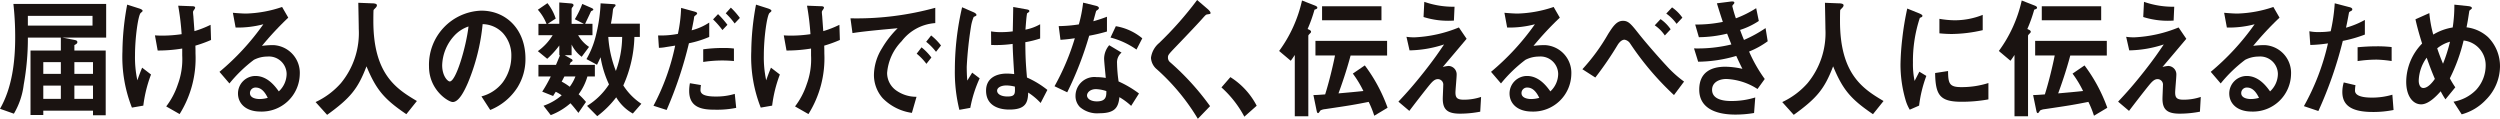
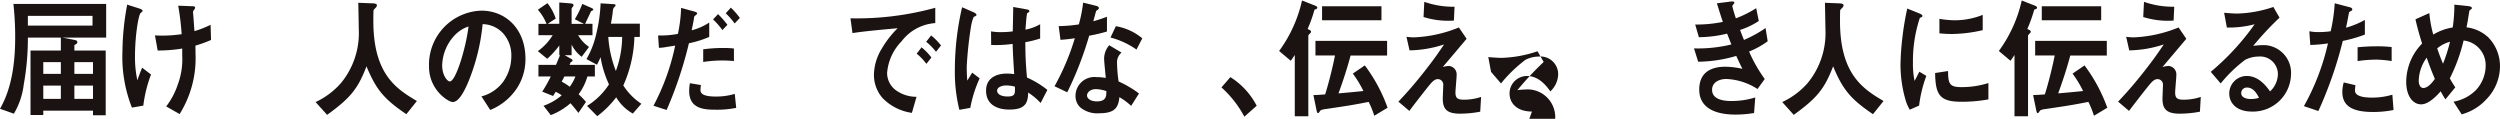
<svg xmlns="http://www.w3.org/2000/svg" width="332.503" height="15.8" viewBox="0 0 332.503 15.8">
  <g id="Group_15" data-name="Group 15" transform="translate(-490.765 -778.505)">
    <path id="Path_130" data-name="Path 130" d="M8.283,338.814l1.641.316c.236.053.363.105.363.3s-.221.281-.395.386v.718h4.166v8.61H12.369v-.613H5.758v.579h-1.7v-8.576H8.093v-1.718H3.708a34.54,34.54,0,0,1-.553,6.261,9.9,9.9,0,0,1-1.309,3.858L0,348.283c1.609-2.788,2.02-6.278,2.02-9.522a39.884,39.884,0,0,0-.237-4.419H14.12v4.472Zm4.023-2.893h-8.6v1.3h8.6Zm-4.213,6.155H5.758v1.561H8.093Zm0,3.121H5.758v1.771H8.093Zm4.276-3.121H9.892v1.561h2.477Zm0,3.121H9.892v1.771h2.477Z" transform="translate(490.765 444.69)" fill="#1a1311" />
    <path id="Path_131" data-name="Path 131" d="M33.426,347.94l-1.515.263a18.383,18.383,0,0,1-1.262-7.47,35.176,35.176,0,0,1,.632-6.225l1.593.508c.047.018.457.14.457.316,0,.071-.047.105-.252.281-.332.3-.758,3.244-.758,5.647a14.373,14.373,0,0,0,.315,3.314c.222-.649.316-.894.632-1.683l1.183.912a17.589,17.589,0,0,0-1.025,4.138m6.926-7.979c.016.526.016.754.016,1.052a13.977,13.977,0,0,1-2.114,8.049l-1.783-1.017a9.979,9.979,0,0,0,1.546-2.929,9.6,9.6,0,0,0,.584-3.84v-.929a19.85,19.85,0,0,1-3.265.263l-.363-2.016c.5.035.725.035,1.01.035a17.7,17.7,0,0,0,2.54-.193,34.063,34.063,0,0,0-.458-3.788l1.846.07c.142,0,.41,0,.41.21a.715.715,0,0,1-.141.263c-.111.158-.142.228-.142.316s.032.456.047.544c0,.07.079,1.1.142,1.981a13.5,13.5,0,0,0,2.145-.842l.063,2.016a16.8,16.8,0,0,1-2.083.755" transform="translate(476.4 444.613)" fill="#1a1311" />
-     <path id="Path_132" data-name="Path 132" d="M60.388,349.007c-1.972,0-2.982-1.1-2.982-2.4a2.329,2.329,0,0,1,2.319-2.332c1.641,0,2.666,1.438,3.108,2.051a3.2,3.2,0,0,0,1.041-2.333,2.352,2.352,0,0,0-2.556-2.3,3.925,3.925,0,0,0-1.8.438,18.5,18.5,0,0,0-3.25,3.139l-1.325-1.544a32.892,32.892,0,0,0,5.837-6.33,13.323,13.323,0,0,1-3.692.438l-.363-1.964c.378.036,1.278.105,1.767.105a16.22,16.22,0,0,0,4.78-.877l.82,1.421a41.172,41.172,0,0,0-3.5,3.752,11.3,11.3,0,0,1,1.531-.1,3.693,3.693,0,0,1,3.5,3.875,5.068,5.068,0,0,1-5.238,4.963m-.6-3.192a.731.731,0,0,0-.788.737c0,.613.726.789,1.293.789a4.049,4.049,0,0,0,1.073-.158c-.205-.4-.678-1.368-1.578-1.368" transform="translate(465.013 444.334)" fill="#1a1311" />
    <path id="Path_133" data-name="Path 133" d="M91.071,348.863c-2.95-2-4.007-3.244-5.3-6.365-1.152,3.016-2.161,4.226-5.238,6.453L79,347.25a10.252,10.252,0,0,0,3.376-2.525,10.473,10.473,0,0,0,2.367-7.207c0-.473-.047-2.736-.063-3.472l1.767.07c.174,0,.71,0,.71.263a.441.441,0,0,1-.127.281c-.031.052-.284.28-.315.351s-.032,1.245-.032,1.472c0,7.068,3.061,9.014,5.79,10.627Z" transform="translate(453.738 444.829)" fill="#1a1311" />
    <path id="Path_134" data-name="Path 134" d="M119.211,346.143a7.72,7.72,0,0,1-3.676,3.087l-1.168-1.806a5.218,5.218,0,0,0,2.84-1.877,5.885,5.885,0,0,0,1.136-3.489,4.388,4.388,0,0,0-1.136-3.069,3.807,3.807,0,0,0-2.682-1.175,27.008,27.008,0,0,1-1.956,7.8c-.473,1.088-1.2,2.56-2.02,2.56-.568,0-3.156-1.579-3.156-4.718a7.193,7.193,0,0,1,6.958-7.435c3.282,0,5.869,2.472,5.869,6.383a7.072,7.072,0,0,1-1.01,3.735m-8.488-6.751a6.064,6.064,0,0,0-1.578,3.892c0,1.421.726,2.157,1.01,2.157.82,0,2.177-4.577,2.492-7.312a4.564,4.564,0,0,0-1.924,1.263" transform="translate(440.431 443.901)" fill="#1a1311" />
    <path id="Path_135" data-name="Path 135" d="M141.225,343.816a7.535,7.535,0,0,1-1.167,2.368,9.822,9.822,0,0,1,.978,1.017l-1.009,1.456c-.584-.754-.82-1.017-1.057-1.28a8.672,8.672,0,0,1-2.619,1.578l-.962-1.245a7.418,7.418,0,0,0,2.414-1.386,4.846,4.846,0,0,0-.789-.473c-.189.3-.221.333-.347.561l-1.451-.579a18.5,18.5,0,0,0,1.136-2.017h-1.641v-1.543h2.335c.19-.438.268-.649.537-1.28h-.095v-1.3a11.271,11.271,0,0,1-1.609,1.771l-1.246-1.017a7.271,7.271,0,0,0,1.972-2.122h-1.893v-1.508h1.073a6.229,6.229,0,0,0-1.152-1.876l1.278-.877a6.638,6.638,0,0,1,1.1,2.051l-1.073.7h1.546v-2.84l1.53.123c.221.017.363.088.363.245,0,.053-.015.105-.111.228a.444.444,0,0,0-.142.263v1.981h1.625l-1.2-.614a12.075,12.075,0,0,0,.994-2.034l1.246.544c.063.035.221.105.221.21,0,.07-.047.088-.079.105-.189.088-.2.088-.252.175-.221.508-.521,1.1-.758,1.613h.978v1.508h-1.909a4.685,4.685,0,0,0,1.452,1.561l-.978,1.315a4.438,4.438,0,0,1-1.341-1.631v1.421h-.915l.9.508a.248.248,0,0,1,.142.193c0,.123-.126.158-.236.228a1.705,1.705,0,0,0-.158.351h3.361v1.543Zm-3.06,0c-.126.228-.237.474-.363.684a8.151,8.151,0,0,1,1.073.684,5.738,5.738,0,0,0,.757-1.368Zm9.1,4.928a5.894,5.894,0,0,1-2.208-2.157,12.963,12.963,0,0,1-2.524,2.508l-1.356-1.368a9.251,9.251,0,0,0,2.919-2.858,13.768,13.768,0,0,1-1.121-3.612c-.094.21-.252.561-.473,1l-1.4-.754a11.91,11.91,0,0,0,1.294-3.314,20.6,20.6,0,0,0,.583-4.1l1.688.105c.174.017.3.017.3.158,0,.053,0,.088-.095.175a.712.712,0,0,0-.253.456,17.064,17.064,0,0,1-.268,1.806H148.2v1.771h-.725A16.792,16.792,0,0,1,146,345.009a8.207,8.207,0,0,0,2.4,2.437ZM144,338.556a15.232,15.232,0,0,0,1.01,4.525,13.406,13.406,0,0,0,.837-4.525Z" transform="translate(427.666 444.86)" fill="#1a1311" />
    <path id="Path_136" data-name="Path 136" d="M168.3,340a53.06,53.06,0,0,1-2.966,8.874l-1.751-.561a29.914,29.914,0,0,0,2.887-8s-1.088.175-1.214.192a5.748,5.748,0,0,1-.947.105l-.111-1.648a11.862,11.862,0,0,0,2.635-.21,18.962,18.962,0,0,0,.426-3.455l1.783.491c.253.07.347.14.347.263,0,.07-.031.088-.284.3-.11.07-.11.122-.157.491-.016.088-.174.929-.285,1.438A7.685,7.685,0,0,0,171,337.248v1.911a13.629,13.629,0,0,1-2.7.842m3.566,8.838c-1.53,0-3.534-.105-3.534-2.49a5.278,5.278,0,0,1,.1-1.034l1.466.245a4.608,4.608,0,0,0-.063.666.615.615,0,0,0,.205.474c.395.385,1.515.385,1.8.385a8.418,8.418,0,0,0,2.556-.351l.19,1.859a12.5,12.5,0,0,1-2.715.245m-1.672-6.348v-1.684a19.131,19.131,0,0,1,2.619-.175,10.817,10.817,0,0,1,1.467.07v1.666a16.488,16.488,0,0,0-4.086.123m2.556-4.244a10.874,10.874,0,0,0-1.246-1.42l.663-.7a12.333,12.333,0,0,1,1.247,1.421Zm1.625-.877a9.734,9.734,0,0,0-1.183-1.351l.678-.754a9.982,9.982,0,0,1,1.2,1.368Z" transform="translate(414.094 444.257)" fill="#1a1311" />
-     <path id="Path_137" data-name="Path 137" d="M190.837,347.94l-1.515.263a18.383,18.383,0,0,1-1.262-7.47,35.176,35.176,0,0,1,.632-6.225l1.593.508c.047.018.457.14.457.316,0,.071-.047.105-.252.281-.332.3-.758,3.244-.758,5.647a14.373,14.373,0,0,0,.315,3.314c.222-.649.316-.894.632-1.683l1.183.912a17.589,17.589,0,0,0-1.025,4.138m6.926-7.979c.016.526.016.754.016,1.052a13.977,13.977,0,0,1-2.114,8.049l-1.783-1.017a9.98,9.98,0,0,0,1.546-2.929,9.6,9.6,0,0,0,.584-3.84v-.929a19.851,19.851,0,0,1-3.265.263l-.363-2.016c.5.035.725.035,1.009.035a17.7,17.7,0,0,0,2.54-.193,34.063,34.063,0,0,0-.458-3.788l1.846.07c.142,0,.41,0,.41.21a.715.715,0,0,1-.141.263c-.111.158-.142.228-.142.316s.032.456.047.544c0,.07.079,1.1.142,1.981a13.5,13.5,0,0,0,2.145-.842l.063,2.016a16.8,16.8,0,0,1-2.083.755" transform="translate(402.624 444.613)" fill="#1a1311" />
    <path id="Path_138" data-name="Path 138" d="M219.691,339.753a6.8,6.8,0,0,0-1.925,4.209,2.852,2.852,0,0,0,1.135,2.279,4.6,4.6,0,0,0,2.777.895l-.615,2.139a6.751,6.751,0,0,1-3.881-1.946,4.663,4.663,0,0,1-1.167-3.157,6.86,6.86,0,0,1,1.073-3.49,12.737,12.737,0,0,1,2.082-2.665c-2.114.192-4.433.4-6.01.648l-.268-1.964a39.469,39.469,0,0,0,11.28-1.4v2.034a6.152,6.152,0,0,0-4.48,2.42m3.3,3a7.385,7.385,0,0,0-1.294-1.351l.647-.842a7.24,7.24,0,0,1,1.31,1.35Zm1.278-1.6a7.655,7.655,0,0,0-1.31-1.333l.663-.842a7.674,7.674,0,0,1,1.31,1.333Z" transform="translate(390.986 444.241)" fill="#1a1311" />
    <path id="Path_139" data-name="Path 139" d="M241.077,348.515l-1.452.263a20.851,20.851,0,0,1-.6-5.436,36.718,36.718,0,0,1,.963-8.207l1.53.666c.047.018.379.175.379.351a.157.157,0,0,1-.063.123,2.263,2.263,0,0,1-.3.14,5.443,5.443,0,0,0-.347,1.192,49.353,49.353,0,0,0-.583,5.436c0,.193,0,1.123.079,1.842l.647-1.052.994.754a16.579,16.579,0,0,0-1.247,3.928m9.356-.649a8.6,8.6,0,0,0-1.657-1.386c-.032,1.351-.347,2.262-2.493,2.262-.457,0-3.108,0-3.108-2.525,0-1.578,1.246-2.262,2.776-2.262a8.9,8.9,0,0,1,.963.07c-.126-2.087-.173-2.823-.205-4.016a15.809,15.809,0,0,1-2.856.14l-.015-1.806a7.46,7.46,0,0,0,1.42.1,11.356,11.356,0,0,0,1.467-.1c.032-1.316.032-1.508.063-3.245l1.767.316c.332.053.378.14.378.245,0,.088-.142.175-.3.28-.095.438-.142,1.21-.221,2.175a6.414,6.414,0,0,0,1.956-.718v1.894a13.5,13.5,0,0,1-1.972.491c.016,1.894.047,2.735.221,4.7a12.243,12.243,0,0,1,2.713,1.648Zm-4.544-2.332c-.742,0-1.246.3-1.246.7s.457.771,1.388.771c1.041,0,1.01-.4.978-1.314a4.869,4.869,0,0,0-1.119-.158" transform="translate(378.738 444.335)" fill="#1a1311" />
    <path id="Path_140" data-name="Path 140" d="M268.581,338.413a45.32,45.32,0,0,1-2.919,7.523l-1.689-.807a31.727,31.727,0,0,0,2.7-6.383c-.726.105-1.168.158-1.909.211l-.237-1.824a18.879,18.879,0,0,0,2.682-.228,18.372,18.372,0,0,0,.568-2.893l1.719.421c.079.018.379.105.379.3,0,.175-.268.28-.363.385-.016.018-.315,1.14-.379,1.368a18.629,18.629,0,0,0,1.814-.6v1.964a22.215,22.215,0,0,1-2.367.561m5.585,9.329a8.687,8.687,0,0,0-1.562-1.158c-.142,1.4-.615,2.14-2.682,2.14a3.49,3.49,0,0,1-2.572-.824,2.085,2.085,0,0,1-.584-1.491,2.511,2.511,0,0,1,2.793-2.49,7.184,7.184,0,0,1,1.231.106c-.032-.4-.221-2.192-.221-2.56a2.794,2.794,0,0,1,.678-1.789l1.641.982a1.683,1.683,0,0,0-.6,1.4,19.165,19.165,0,0,0,.206,2.437,14.089,14.089,0,0,1,2.713,1.6Zm-4.67-2.227c-.82,0-1.2.491-1.2.842,0,.386.442.789,1.309.789,1.278,0,1.262-.737,1.262-1.368a4.827,4.827,0,0,0-1.373-.263m5.38-5.261a10.6,10.6,0,0,0-3.455-1.6l.71-1.508a7.388,7.388,0,0,1,3.518,1.613Z" transform="translate(367.045 444.845)" fill="#1a1311" />
-     <path id="Path_141" data-name="Path 141" d="M295.63,335.263c-.189.018-.236.07-.647.526-.331.386-1.862,2.016-3.486,3.7-1.041,1.087-1.121,1.175-1.121,1.508a.782.782,0,0,0,.268.614,34.291,34.291,0,0,1,5.333,5.857l-1.625,1.684a28.274,28.274,0,0,0-5.443-6.576,2.132,2.132,0,0,1-.79-1.544,3.077,3.077,0,0,1,1.089-1.964,46.479,46.479,0,0,0,5.049-5.717l1.452,1.245c.032.035.331.3.331.473,0,.14-.047.14-.41.193" transform="translate(355.728 445.154)" fill="#1a1311" />
    <path id="Path_142" data-name="Path 142" d="M306.946,352.659a9.81,9.81,0,0,1,3.5,3.805l-1.641,1.455a14.1,14.1,0,0,0-3.046-3.893Z" transform="translate(347.46 436.105)" fill="#1a1311" />
    <path id="Path_143" data-name="Path 143" d="M325.073,334.641c-.158.053-.173.053-.189.123a18.957,18.957,0,0,1-.9,2.507c.19.088.458.175.458.369a.26.26,0,0,1-.095.175c-.268.281-.268.281-.268.4v10.662h-1.8v-8.155c-.206.316-.347.527-.537.772l-1.546-1.3a17.925,17.925,0,0,0,3.045-6.716l1.657.649c.268.1.379.192.379.3,0,.14-.111.175-.206.21m7.779,14.169a12.973,12.973,0,0,0-.742-1.842c-1.972.386-2.367.456-5.806.965a1.627,1.627,0,0,0-.615.175c-.173.263-.236.351-.3.351-.127,0-.158-.105-.221-.4l-.411-2c.379,0,.852-.036,1.563-.088.52-1.649,1.025-3.736,1.309-5.174h-2.6V338.85h9.53V340.8H329.7c-.537,2.034-1.215,3.964-1.609,5.033,1.183-.105,2.4-.21,3.313-.316A14.281,14.281,0,0,0,330,343.2l1.593-1.088a21.347,21.347,0,0,1,3.029,5.629Zm-6.942-14.555h7.9v1.859h-7.9Z" transform="translate(340.694 445.092)" fill="#1a1311" />
    <path id="Path_144" data-name="Path 144" d="M360.932,348.421a14.276,14.276,0,0,1-2.682.263c-1.609,0-2.3-.491-2.3-1.982,0-.281.063-1.525.063-1.788a.73.73,0,0,0-.71-.825c-.457,0-.773.369-1.183.859-.837,1.035-1.925,2.456-2.619,3.367l-1.451-1.227c1.167-1.245,2.019-2.192,3.5-4.068,1.278-1.631,1.862-2.49,2.572-3.542a15.462,15.462,0,0,1-4.591.789l-.41-1.806a6.732,6.732,0,0,0,1.12.07,17.548,17.548,0,0,0,5.854-1.314l1.026,1.508c-1.4,1.666-1.578,1.877-3.171,3.753a3.892,3.892,0,0,1,.788-.14,1.116,1.116,0,0,1,1.057,1.193c0,.368-.158,2-.158,2.332,0,.7.221.964,1.12.964a7.283,7.283,0,0,0,2.288-.368Zm-3.5-12.118a10.938,10.938,0,0,1-4.039-.473l.1-2.017a11.67,11.67,0,0,0,4.023.649Z" transform="translate(326.705 444.938)" fill="#1a1311" />
-     <path id="Path_145" data-name="Path 145" d="M378.685,349.007c-1.972,0-2.982-1.1-2.982-2.4a2.329,2.329,0,0,1,2.319-2.332c1.641,0,2.666,1.438,3.108,2.051a3.2,3.2,0,0,0,1.041-2.333,2.352,2.352,0,0,0-2.556-2.3,3.925,3.925,0,0,0-1.8.438,18.5,18.5,0,0,0-3.25,3.139l-1.325-1.544a32.891,32.891,0,0,0,5.837-6.33,13.323,13.323,0,0,1-3.692.438l-.363-1.964c.378.036,1.278.105,1.767.105a16.219,16.219,0,0,0,4.78-.877l.82,1.421a41.167,41.167,0,0,0-3.5,3.752,11.3,11.3,0,0,1,1.531-.1,3.693,3.693,0,0,1,3.5,3.875,5.068,5.068,0,0,1-5.238,4.963m-.6-3.192a.731.731,0,0,0-.788.737c0,.613.726.789,1.293.789a4.048,4.048,0,0,0,1.073-.158c-.205-.4-.678-1.368-1.578-1.368" transform="translate(315.833 444.334)" fill="#1a1311" />
-     <path id="Path_146" data-name="Path 146" d="M408.291,346.861a38.458,38.458,0,0,1-5.838-6.874,1.105,1.105,0,0,0-.741-.491c-.08,0-.474,0-.916.7a44.264,44.264,0,0,1-2.966,4.332l-1.719-1.105a25.706,25.706,0,0,0,3.423-4.682c.647-1.018,1.136-1.754,1.972-1.754.726,0,1.057.4,2.1,1.719,1.057,1.333,2.793,3.3,3.692,4.261a14.98,14.98,0,0,0,2.335,2.1Zm-1.215-7.927a5.082,5.082,0,0,0-1.342-1.35l.774-.824a5.305,5.305,0,0,1,1.341,1.35Zm1.562-1.543a5.759,5.759,0,0,0-1.373-1.368l.773-.824a5.588,5.588,0,0,1,1.372,1.368Z" transform="translate(305.114 444.288)" fill="#1a1311" />
+     <path id="Path_145" data-name="Path 145" d="M378.685,349.007c-1.972,0-2.982-1.1-2.982-2.4a2.329,2.329,0,0,1,2.319-2.332c1.641,0,2.666,1.438,3.108,2.051a3.2,3.2,0,0,0,1.041-2.333,2.352,2.352,0,0,0-2.556-2.3,3.925,3.925,0,0,0-1.8.438,18.5,18.5,0,0,0-3.25,3.139l-1.325-1.544l-.363-1.964c.378.036,1.278.105,1.767.105a16.219,16.219,0,0,0,4.78-.877l.82,1.421a41.167,41.167,0,0,0-3.5,3.752,11.3,11.3,0,0,1,1.531-.1,3.693,3.693,0,0,1,3.5,3.875,5.068,5.068,0,0,1-5.238,4.963m-.6-3.192a.731.731,0,0,0-.788.737c0,.613.726.789,1.293.789a4.048,4.048,0,0,0,1.073-.158c-.205-.4-.678-1.368-1.578-1.368" transform="translate(315.833 444.334)" fill="#1a1311" />
    <path id="Path_147" data-name="Path 147" d="M431.379,340.378a19.413,19.413,0,0,0,2.083,3.647l-.963,1.333a8.25,8.25,0,0,0-4.133-1.333c-1.041,0-1.909.491-1.909,1.438,0,1.49,2.051,1.49,2.587,1.49a10.445,10.445,0,0,0,3.156-.473l-.158,2.069a14.359,14.359,0,0,1-2.493.21c-2.84,0-4.8-1-4.8-3.314,0-2.4,1.7-3.051,3.487-3.051a10.9,10.9,0,0,1,2.256.281c-.379-.754-.521-1.07-.82-1.718a18.454,18.454,0,0,1-5.065.771l-.552-1.771a18.876,18.876,0,0,0,4.969-.525c-.236-.6-.41-1.034-.568-1.438a16.375,16.375,0,0,1-3.755.473l-.489-1.684a17.557,17.557,0,0,0,3.676-.351c-.363-1.087-.536-1.648-.789-2.472l1.8-.228c.126-.018.52-.071.52.14,0,.088-.047.14-.126.228-.126.14-.142.193-.142.245a16.58,16.58,0,0,0,.473,1.614,14.515,14.515,0,0,0,2.7-1.351l.348,1.7a9.9,9.9,0,0,1-2.493,1.192c.205.544.268.719.521,1.333a17.337,17.337,0,0,0,2.871-1.578l.284,1.753a11.288,11.288,0,0,1-2.477,1.368" transform="translate(292.016 444.985)" fill="#1a1311" />
    <path id="Path_148" data-name="Path 148" d="M458.2,348.863c-2.95-2-4.007-3.244-5.3-6.365-1.152,3.016-2.161,4.226-5.238,6.453l-1.53-1.7a10.252,10.252,0,0,0,3.376-2.525,10.473,10.473,0,0,0,2.367-7.207c0-.473-.047-2.736-.063-3.472l1.767.07c.174,0,.71,0,.71.263a.441.441,0,0,1-.127.281c-.031.052-.284.28-.315.351s-.032,1.245-.032,1.472c0,7.068,3.061,9.014,5.79,10.627Z" transform="translate(281.673 444.829)" fill="#1a1311" />
    <path id="Path_149" data-name="Path 149" d="M478.214,348.4l-1.246.544a5.619,5.619,0,0,1-.583-1.385,16.829,16.829,0,0,1-.647-4.612,34.408,34.408,0,0,1,.236-3.455,38.029,38.029,0,0,1,.663-4l1.609.649c.111.053.41.175.41.316a.215.215,0,0,1-.079.158c-.032.018-.237.105-.268.123a18.32,18.32,0,0,0-.915,5.98,10.7,10.7,0,0,0,.22,2.4c.19-.368.284-.543.631-1.228l.931.562a16.951,16.951,0,0,0-.962,3.946m5.648-.508c-2.871,0-3.471-.859-3.518-3.823l1.72-.264c.016,1.666.173,2.14,1.767,2.14a11.674,11.674,0,0,0,3.6-.544v2.175a19.46,19.46,0,0,1-3.566.316m-1.262-9.013c-.126,0-.852,0-1.689-.088v-1.929a12.555,12.555,0,0,0,2.02.193,10.047,10.047,0,0,0,3.739-.719v2.034a19.118,19.118,0,0,1-4.07.509" transform="translate(267.795 444.149)" fill="#1a1311" />
    <path id="Path_150" data-name="Path 150" d="M505.234,334.641c-.158.053-.173.053-.189.123a19.041,19.041,0,0,1-.9,2.507c.19.088.458.175.458.369a.258.258,0,0,1-.095.175c-.268.281-.268.281-.268.4v10.662h-1.8v-8.155c-.205.316-.347.527-.536.772l-1.547-1.3a17.927,17.927,0,0,0,3.045-6.716l1.657.649c.268.1.379.192.379.3,0,.14-.11.175-.206.21m7.779,14.169a12.966,12.966,0,0,0-.742-1.842c-1.972.386-2.367.456-5.806.965a1.63,1.63,0,0,0-.616.175c-.173.263-.237.351-.3.351-.126,0-.158-.105-.221-.4l-.411-2c.379,0,.852-.036,1.563-.088.52-1.649,1.025-3.736,1.309-5.174h-2.6V338.85h9.53V340.8h-4.86c-.536,2.034-1.215,3.964-1.609,5.033,1.184-.105,2.4-.21,3.313-.316a14.246,14.246,0,0,0-1.4-2.314l1.593-1.088a21.332,21.332,0,0,1,3.029,5.629Zm-6.942-14.555h7.9v1.859h-7.9Z" transform="translate(256.256 445.092)" fill="#1a1311" />
    <path id="Path_151" data-name="Path 151" d="M541.093,348.421a14.276,14.276,0,0,1-2.682.263c-1.608,0-2.3-.491-2.3-1.982,0-.281.063-1.525.063-1.788a.73.73,0,0,0-.71-.825c-.458,0-.773.369-1.183.859-.837,1.035-1.925,2.456-2.62,3.367l-1.451-1.227c1.167-1.245,2.02-2.192,3.5-4.068,1.278-1.631,1.862-2.49,2.572-3.542a15.457,15.457,0,0,1-4.591.789l-.41-1.806a6.723,6.723,0,0,0,1.119.07,17.545,17.545,0,0,0,5.854-1.314l1.026,1.508c-1.4,1.666-1.578,1.877-3.171,3.753a3.885,3.885,0,0,1,.789-.14,1.115,1.115,0,0,1,1.057,1.193c0,.368-.157,2-.157,2.332,0,.7.221.964,1.119.964a7.287,7.287,0,0,0,2.288-.368Zm-3.5-12.118a10.94,10.94,0,0,1-4.04-.473l.1-2.017a11.672,11.672,0,0,0,4.023.649Z" transform="translate(242.266 444.938)" fill="#1a1311" />
    <path id="Path_152" data-name="Path 152" d="M558.847,349.007c-1.972,0-2.982-1.1-2.982-2.4a2.329,2.329,0,0,1,2.319-2.332c1.641,0,2.666,1.438,3.108,2.051a3.2,3.2,0,0,0,1.041-2.333,2.352,2.352,0,0,0-2.556-2.3,3.924,3.924,0,0,0-1.8.438,18.5,18.5,0,0,0-3.25,3.139l-1.325-1.544a32.894,32.894,0,0,0,5.837-6.33,13.322,13.322,0,0,1-3.692.438l-.363-1.964c.378.036,1.278.105,1.767.105a16.22,16.22,0,0,0,4.78-.877l.82,1.421a41.175,41.175,0,0,0-3.5,3.752,11.3,11.3,0,0,1,1.531-.1,3.693,3.693,0,0,1,3.5,3.875,5.068,5.068,0,0,1-5.238,4.963m-.6-3.192a.731.731,0,0,0-.788.737c0,.613.726.789,1.293.789a4.05,4.05,0,0,0,1.073-.158c-.205-.4-.679-1.368-1.578-1.368" transform="translate(231.394 444.334)" fill="#1a1311" />
    <path id="Path_153" data-name="Path 153" d="M581.894,339.175a53.236,53.236,0,0,1-3.25,9.329l-1.924-.649a30.93,30.93,0,0,0,3.2-8.347,18.69,18.69,0,0,1-2.351.211l-.126-1.824a5.737,5.737,0,0,0,1.278.106,10.335,10.335,0,0,0,1.563-.106,23.443,23.443,0,0,0,.536-3.718l1.941.508c.031,0,.395.088.395.281,0,.122-.048.175-.189.245-.206.106-.237.123-.268.3-.142.789-.268,1.421-.379,1.912a11.588,11.588,0,0,0,2.508-1.035v1.947a17.461,17.461,0,0,1-2.934.842m3.992,9.453c-2.84,0-4.055-.877-4.055-2.666a4.484,4.484,0,0,1,.189-1.262l1.562.368a3.7,3.7,0,0,0-.063.649.636.636,0,0,0,.189.526c.441.456,1.641.474,2,.474a9.393,9.393,0,0,0,2.777-.386l.158,2.034a13.775,13.775,0,0,1-2.761.264m.347-6.962a17.542,17.542,0,0,0-2.367.193v-1.842c.82-.07,1.609-.122,2.445-.122a16.441,16.441,0,0,1,2.082.1v1.859a15.457,15.457,0,0,0-2.161-.193" transform="translate(220.467 444.767)" fill="#1a1311" />
    <path id="Path_154" data-name="Path 154" d="M612.986,347.1a6.926,6.926,0,0,1-3.281,2l-1.089-1.684a5.513,5.513,0,0,0,3-1.561,4.8,4.8,0,0,0,1.278-3.262,3.289,3.289,0,0,0-2.935-3.314,23.077,23.077,0,0,1-1.83,5.032,11.778,11.778,0,0,0,.726,1.193l-1.31,1.6a9.694,9.694,0,0,1-.631-1.07c-.458.509-1.562,1.736-2.6,1.736-1.1,0-1.988-1.1-1.988-3a7.345,7.345,0,0,1,2.114-5.085c-.442-1.421-.678-2.3-.884-3.227l1.846-.824a15.905,15.905,0,0,0,.52,2.858,7.173,7.173,0,0,1,2.587-.947,19.245,19.245,0,0,0,.221-3.034l1.83.193c.141.018.5.053.5.264,0,.088-.063.122-.221.245-.047.035-.126.105-.126.175-.19,1.227-.206,1.35-.363,2.139a5.129,5.129,0,0,1,2.856,1.3,5.469,5.469,0,0,1,1.593,3.963,6.347,6.347,0,0,1-1.815,4.314m-7.936-5.541a5.465,5.465,0,0,0-1.057,3.051c0,.508.19.982.615.982.663,0,1.309-.894,1.53-1.21-.332-.789-.583-1.4-1.089-2.823m1.4-1.245c.221.666.458,1.3.773,2.051a20.772,20.772,0,0,0,.931-2.928,4.679,4.679,0,0,0-1.7.877" transform="translate(208.468 444.613)" fill="#1a1311" />
  </g>
</svg>